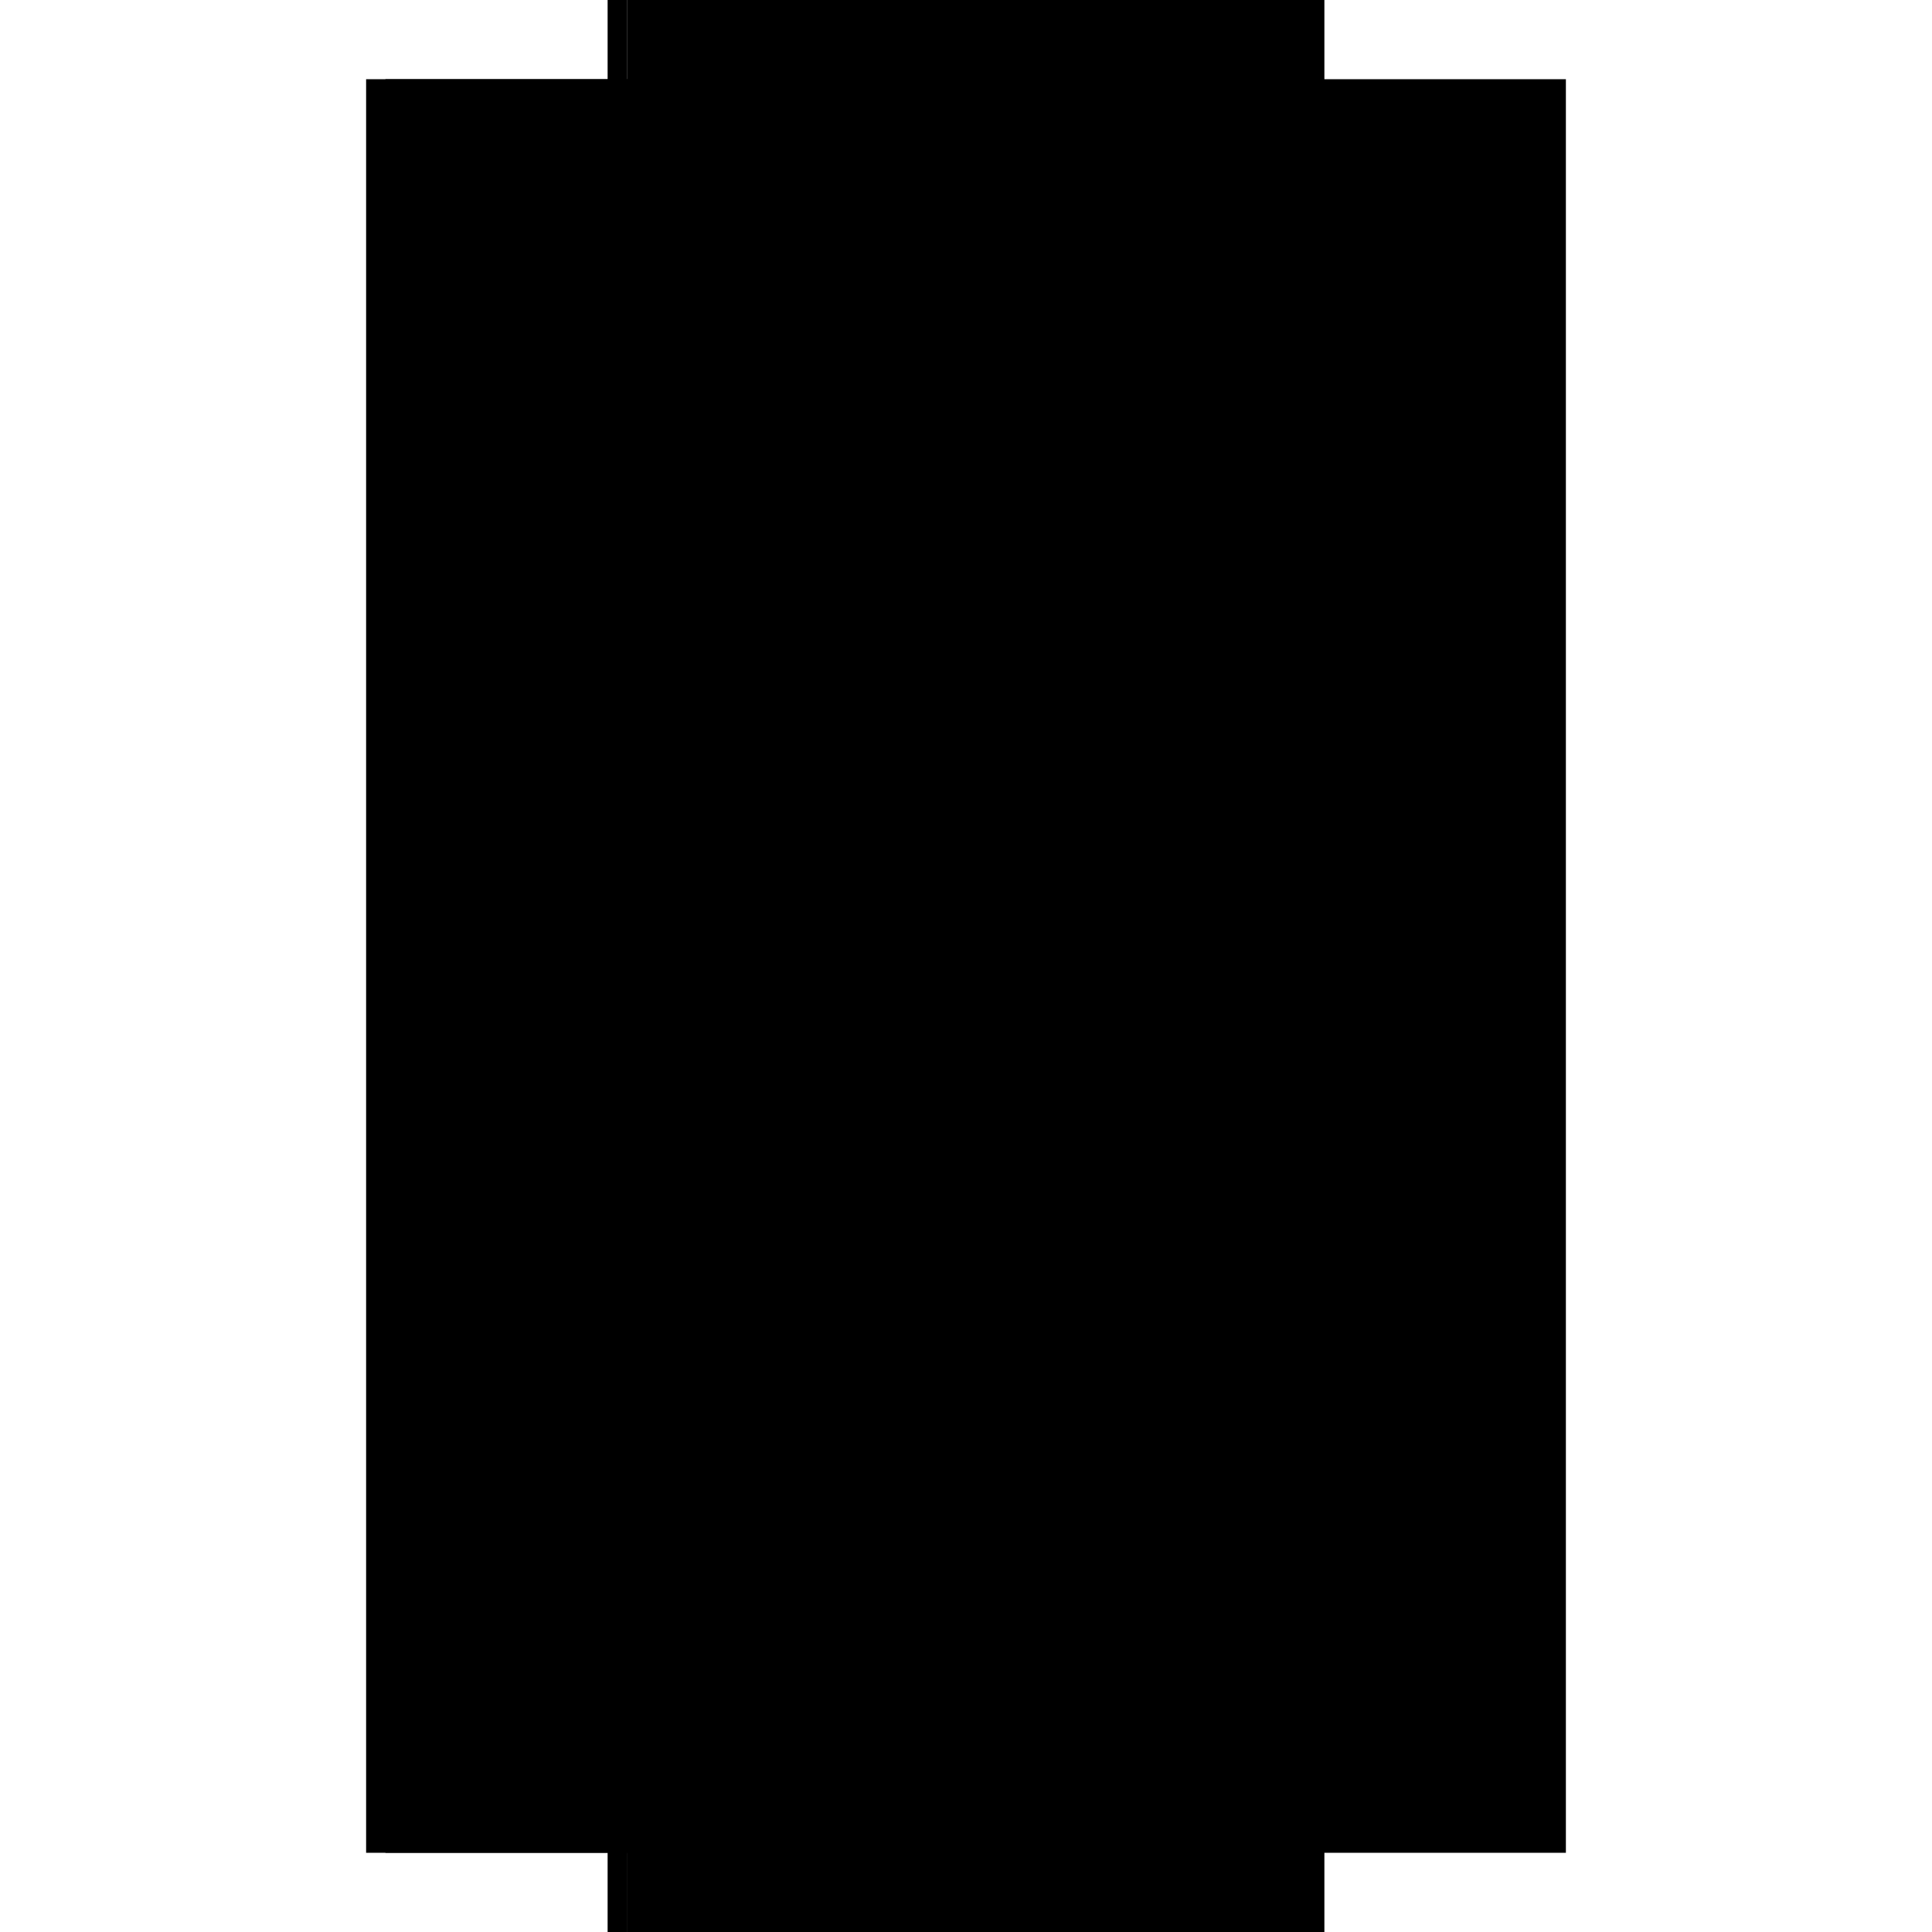
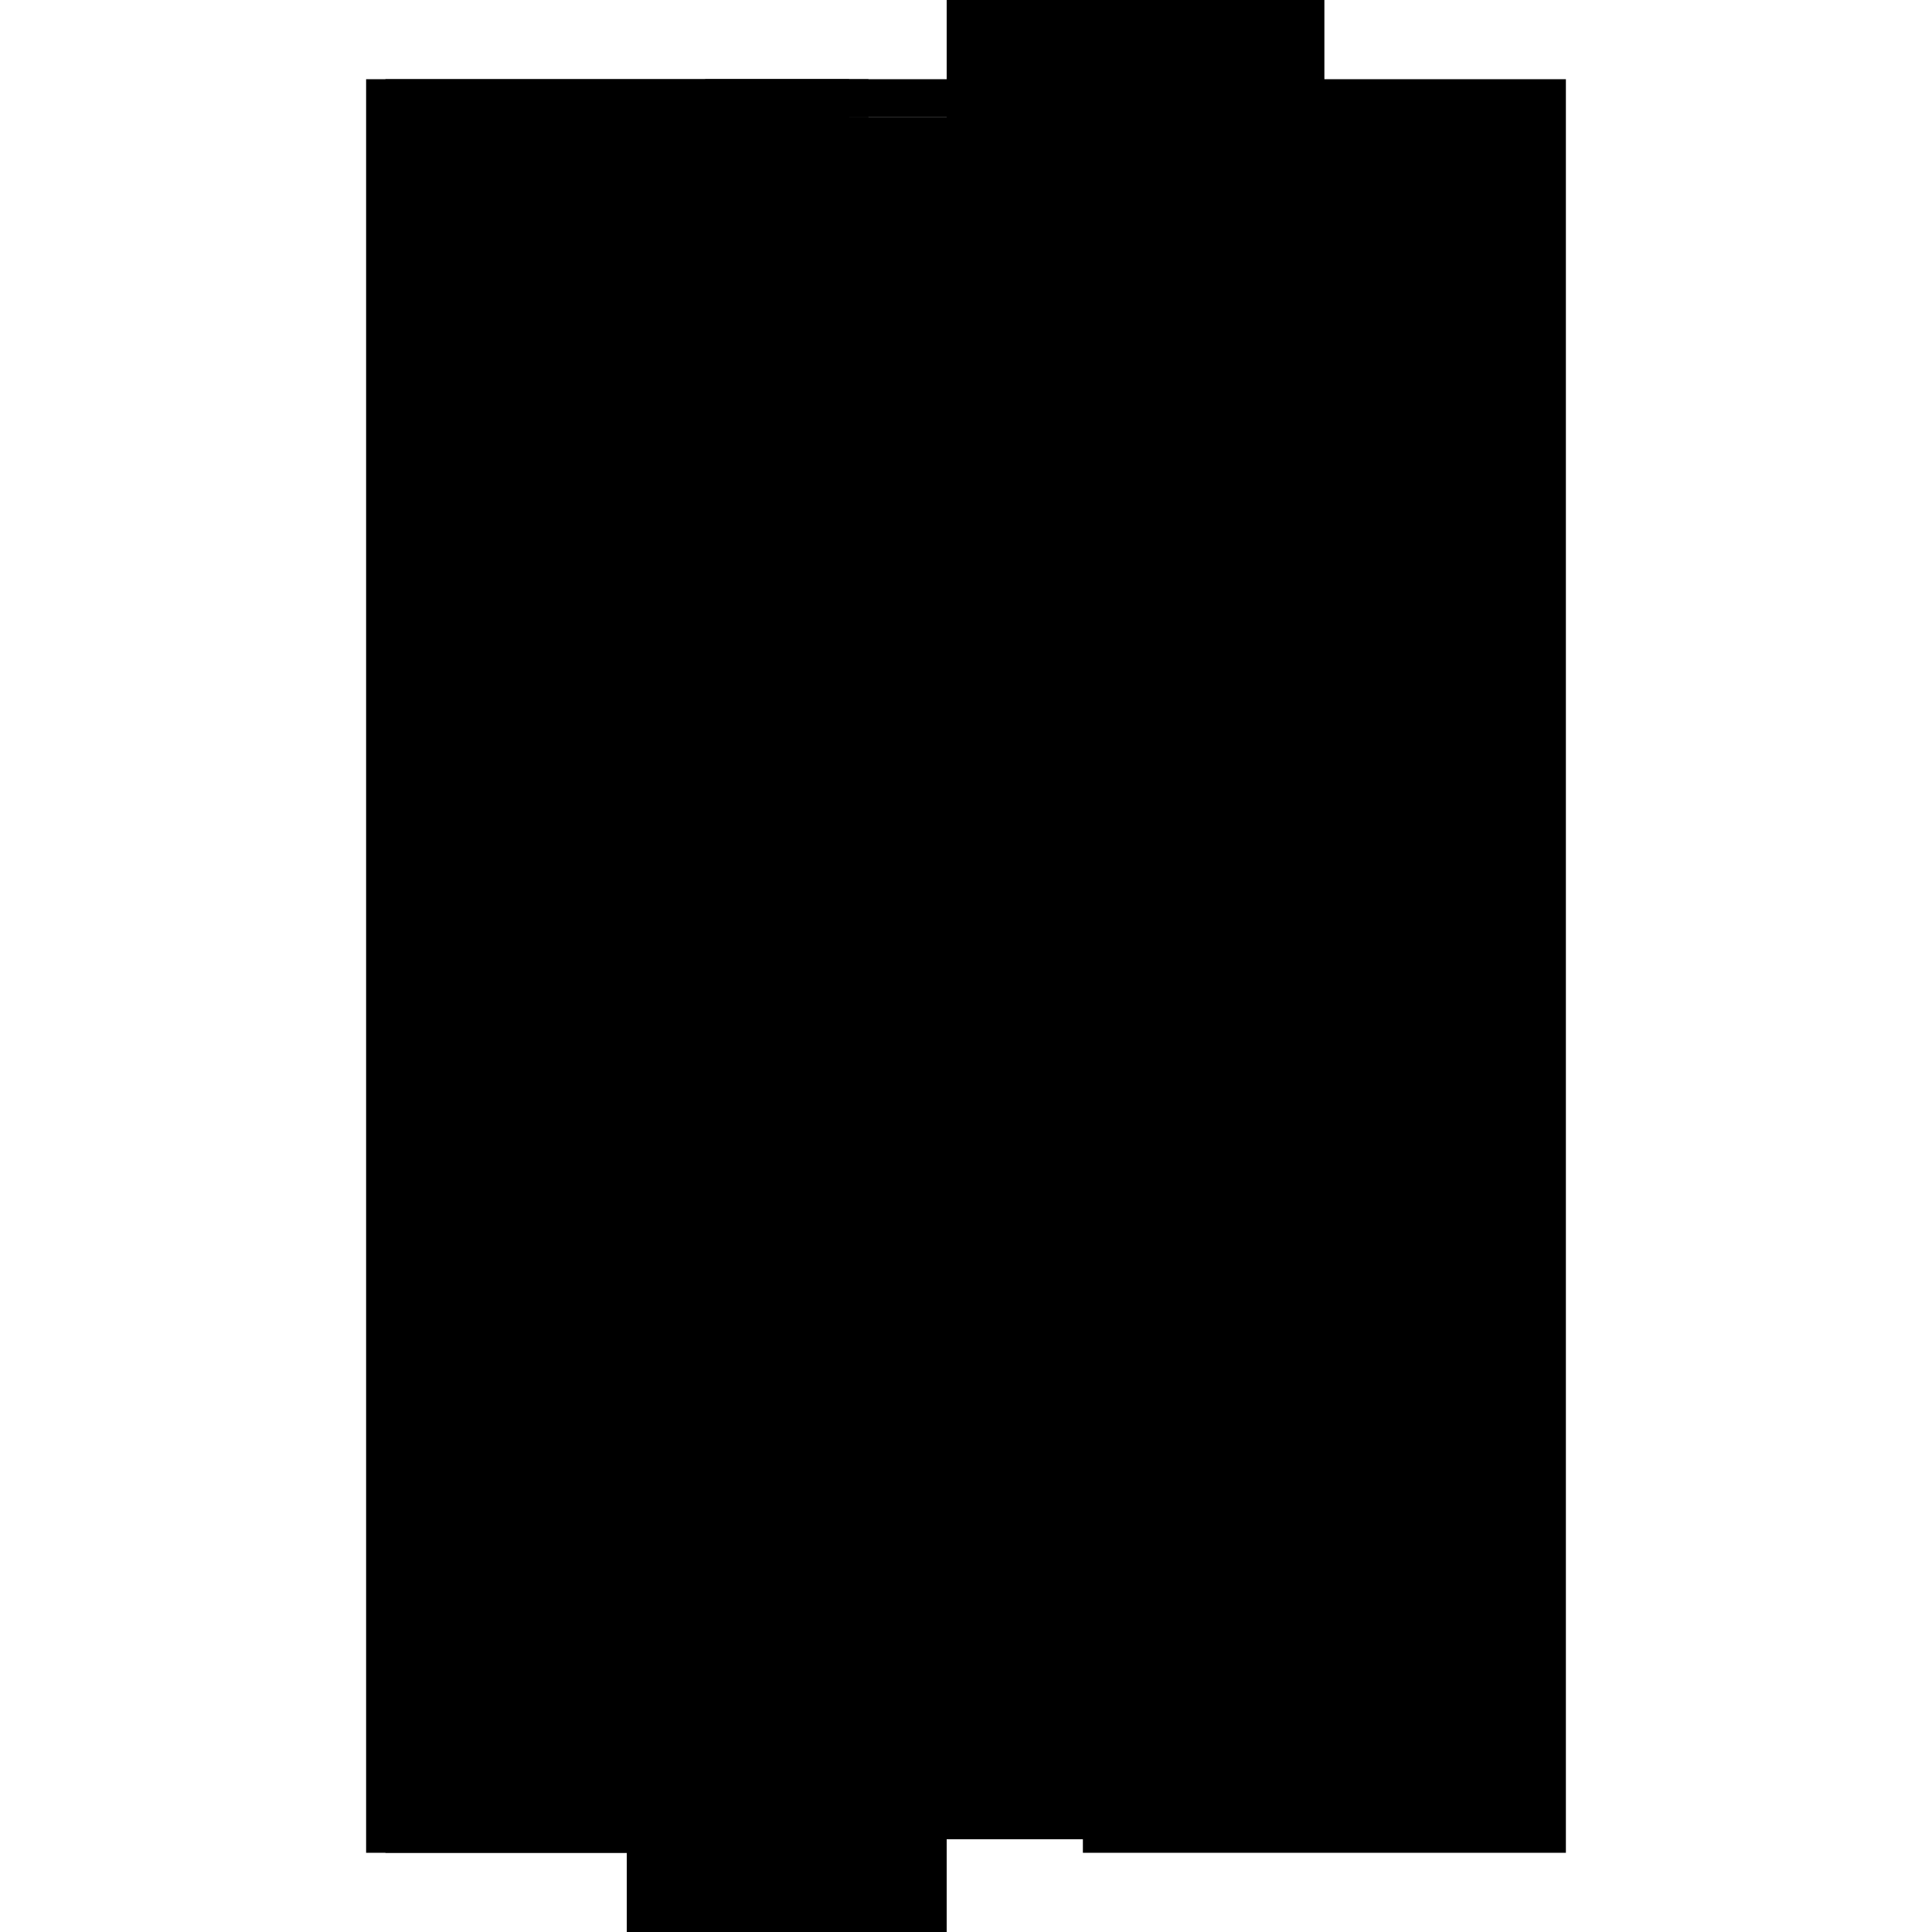
<svg xmlns="http://www.w3.org/2000/svg" baseProfile="full" height="100%" version="1.1" viewBox="-1,-1,2,2" width="100%">
  <defs>
    <style type="text/css">.vectorEffectClass {vector-effect: non-scaling-stroke;}</style>
  </defs>
  <line class="vectorEffectClass" fill="none" stroke="black" stroke-width="0.5" x1="-0.371" x2="-0.371" y1="0.918" y2="-0.918" />
  <line class="vectorEffectClass" fill="none" stroke="black" stroke-width="0.5" x1="0.371" x2="0.371" y1="0.918" y2="-0.918" />
  <line class="vectorEffectClass" fill="none" stroke="black" stroke-width="0.5" x1="-0.351" x2="-0.351" y1="0.904" y2="-0.879" />
  <line class="vectorEffectClass" fill="none" stroke="black" stroke-width="0.5" x1="-0.02" x2="-0.02" y1="0.904" y2="-0.879" />
  <line class="vectorEffectClass" fill="none" stroke="black" stroke-width="0.5" x1="-0.02" x2="0.371" y1="-0.918" y2="-0.918" />
-   <line class="vectorEffectClass" fill="none" stroke="black" stroke-width="0.5" x1="-0.351" x2="-0.02" y1="-0.879" y2="-0.879" />
  <line class="vectorEffectClass" fill="none" stroke="black" stroke-width="0.5" x1="-0.351" x2="-0.02" y1="0.918" y2="0.918" />
  <line class="vectorEffectClass" fill="none" stroke="black" stroke-width="0.5" x1="-0.351" x2="-0.02" y1="0.904" y2="0.904" />
  <line class="vectorEffectClass" fill="none" stroke="black" stroke-width="0.5" x1="-0.351" x2="-0.351" y1="-0.879" y2="-0.918" />
  <line class="vectorEffectClass" fill="none" stroke="black" stroke-width="0.5" x1="-0.02" x2="-0.02" y1="-0.879" y2="-0.918" />
-   <line class="vectorEffectClass" fill="none" stroke="black" stroke-width="0.5" x1="-0.371" x2="-0.351" y1="0.918" y2="0.918" />
-   <line class="vectorEffectClass" fill="none" stroke="black" stroke-width="0.5" x1="-0.371" x2="-0.351" y1="-0.918" y2="-0.918" />
-   <line class="vectorEffectClass" fill="none" stroke="black" stroke-width="0.5" x1="-0.02" x2="-0.02" y1="0.918" y2="0.904" />
  <line class="vectorEffectClass" fill="none" stroke="black" stroke-width="0.5" x1="-0.351" x2="-0.351" y1="0.918" y2="0.904" />
-   <line class="vectorEffectClass" fill="none" stroke="black" stroke-width="0.5" x1="-0.02" x2="0.371" y1="0.918" y2="0.918" />
</svg>